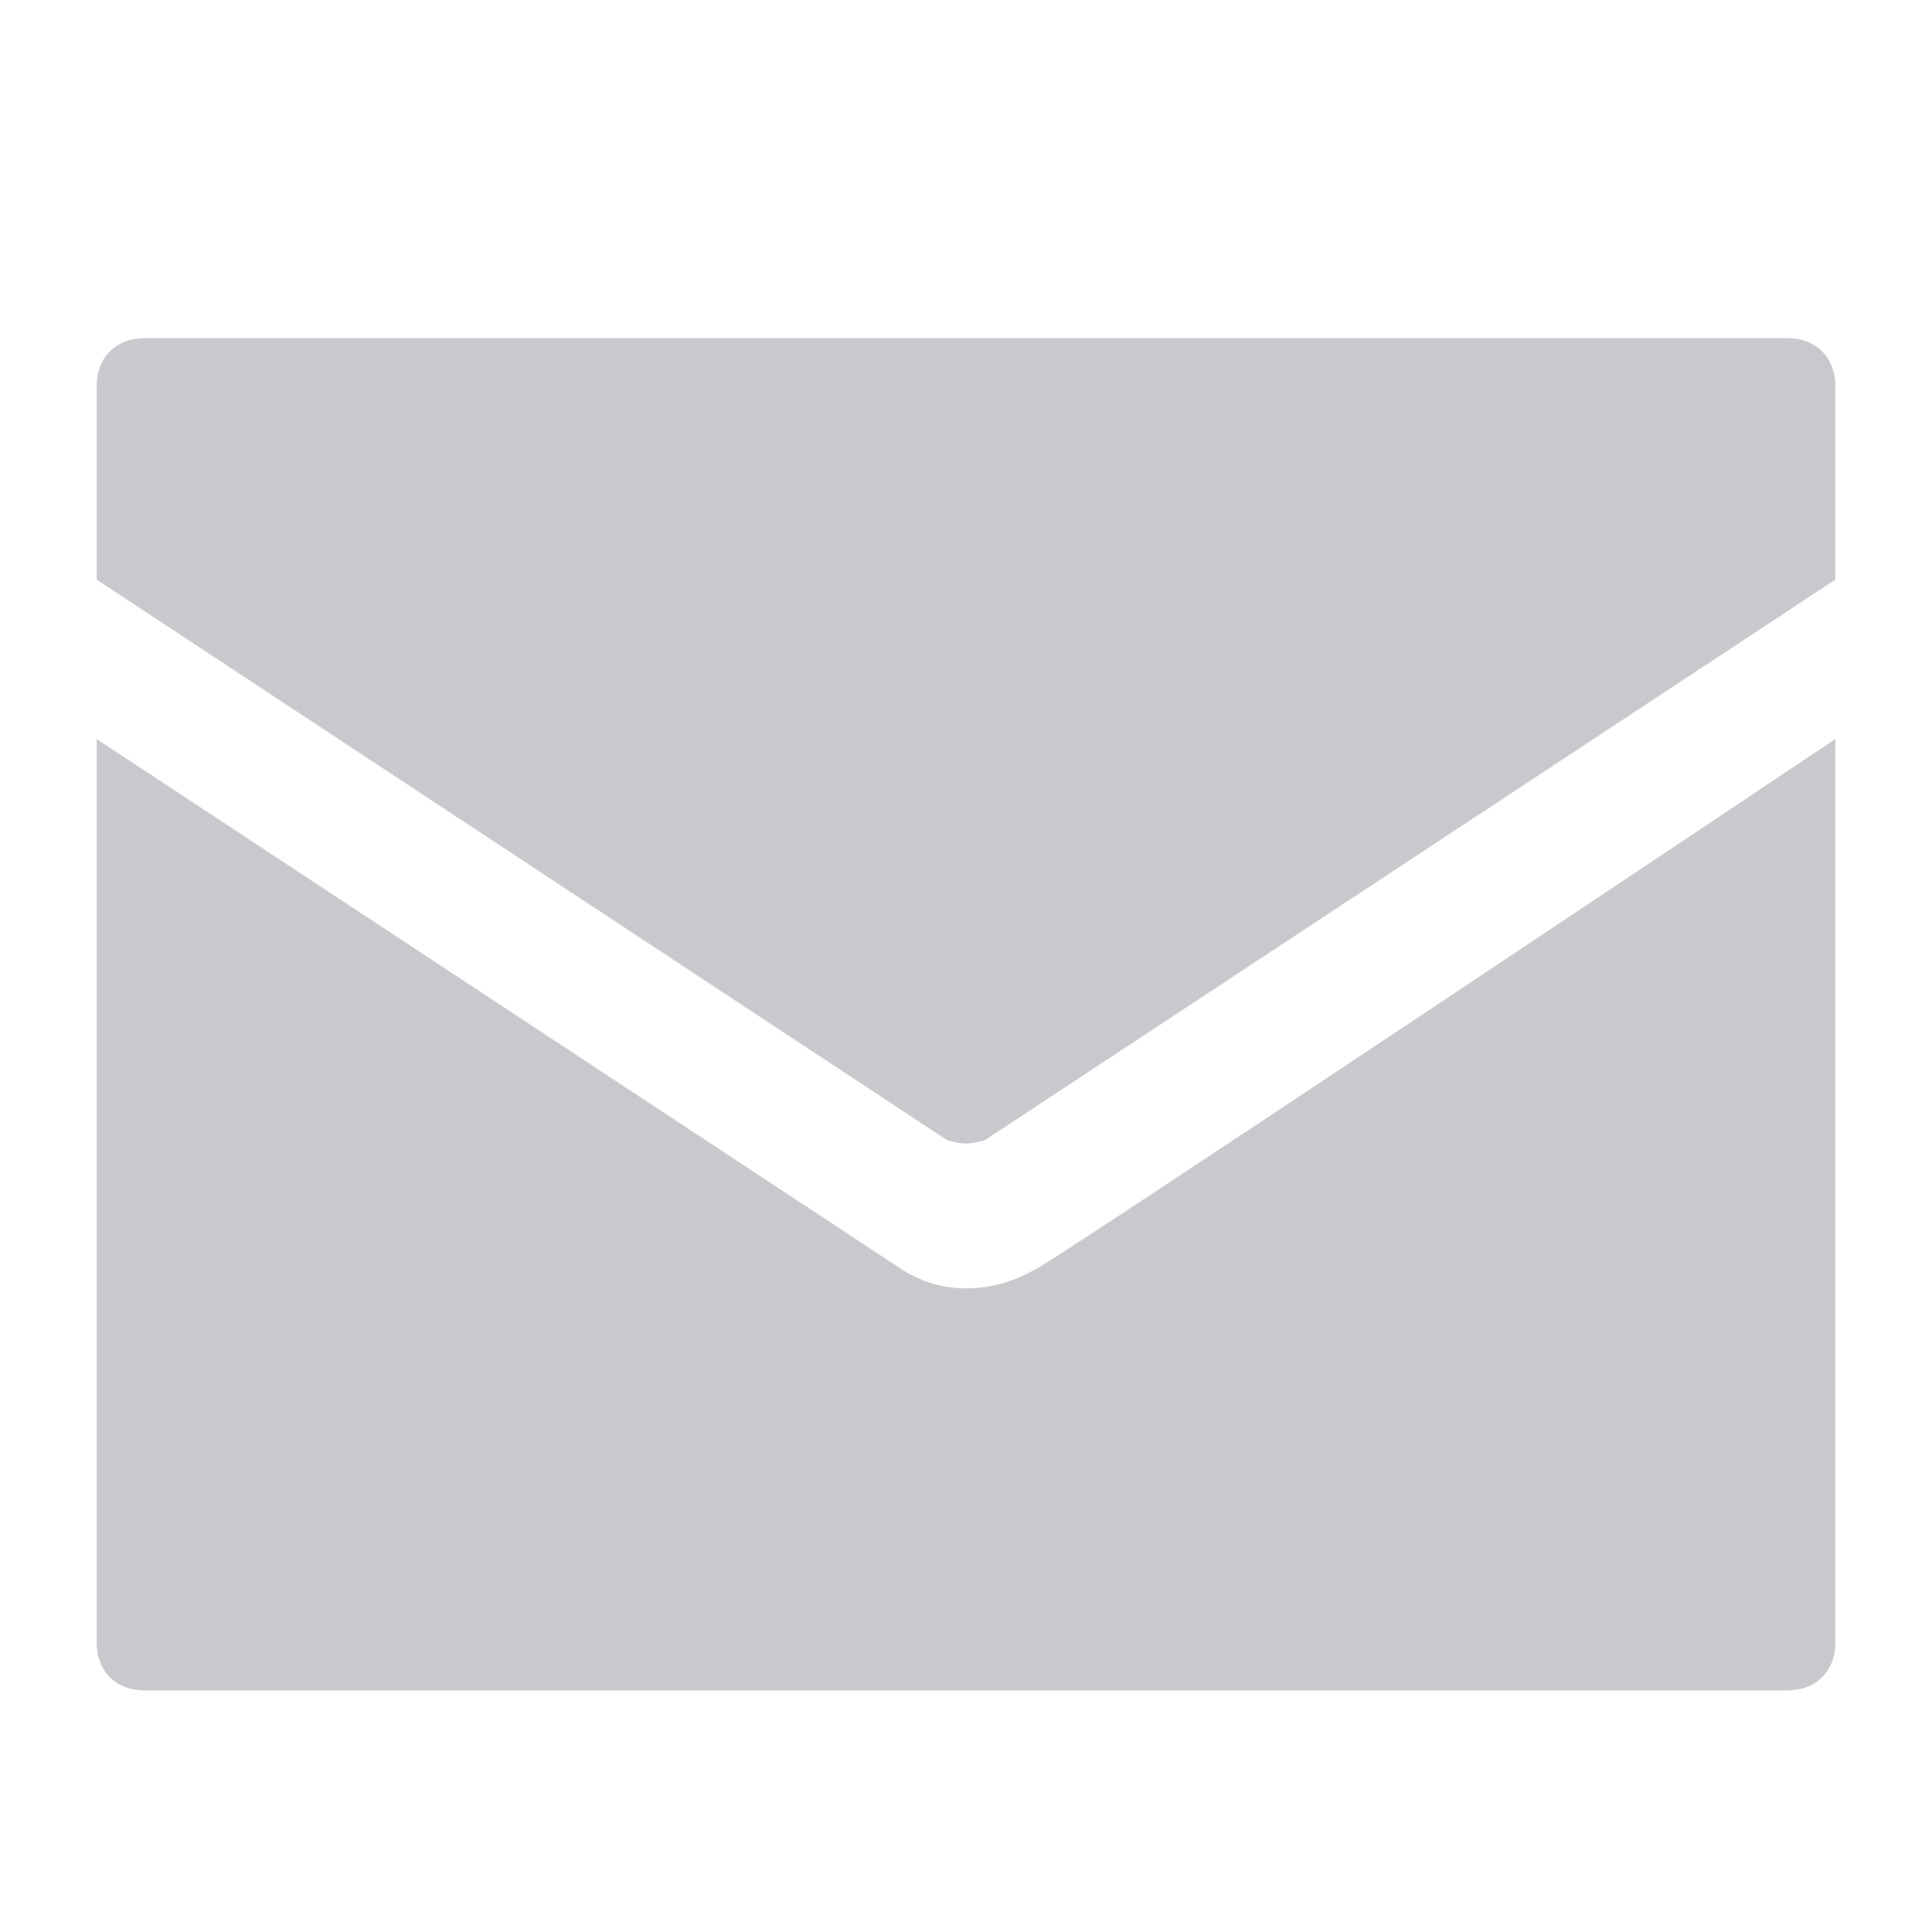
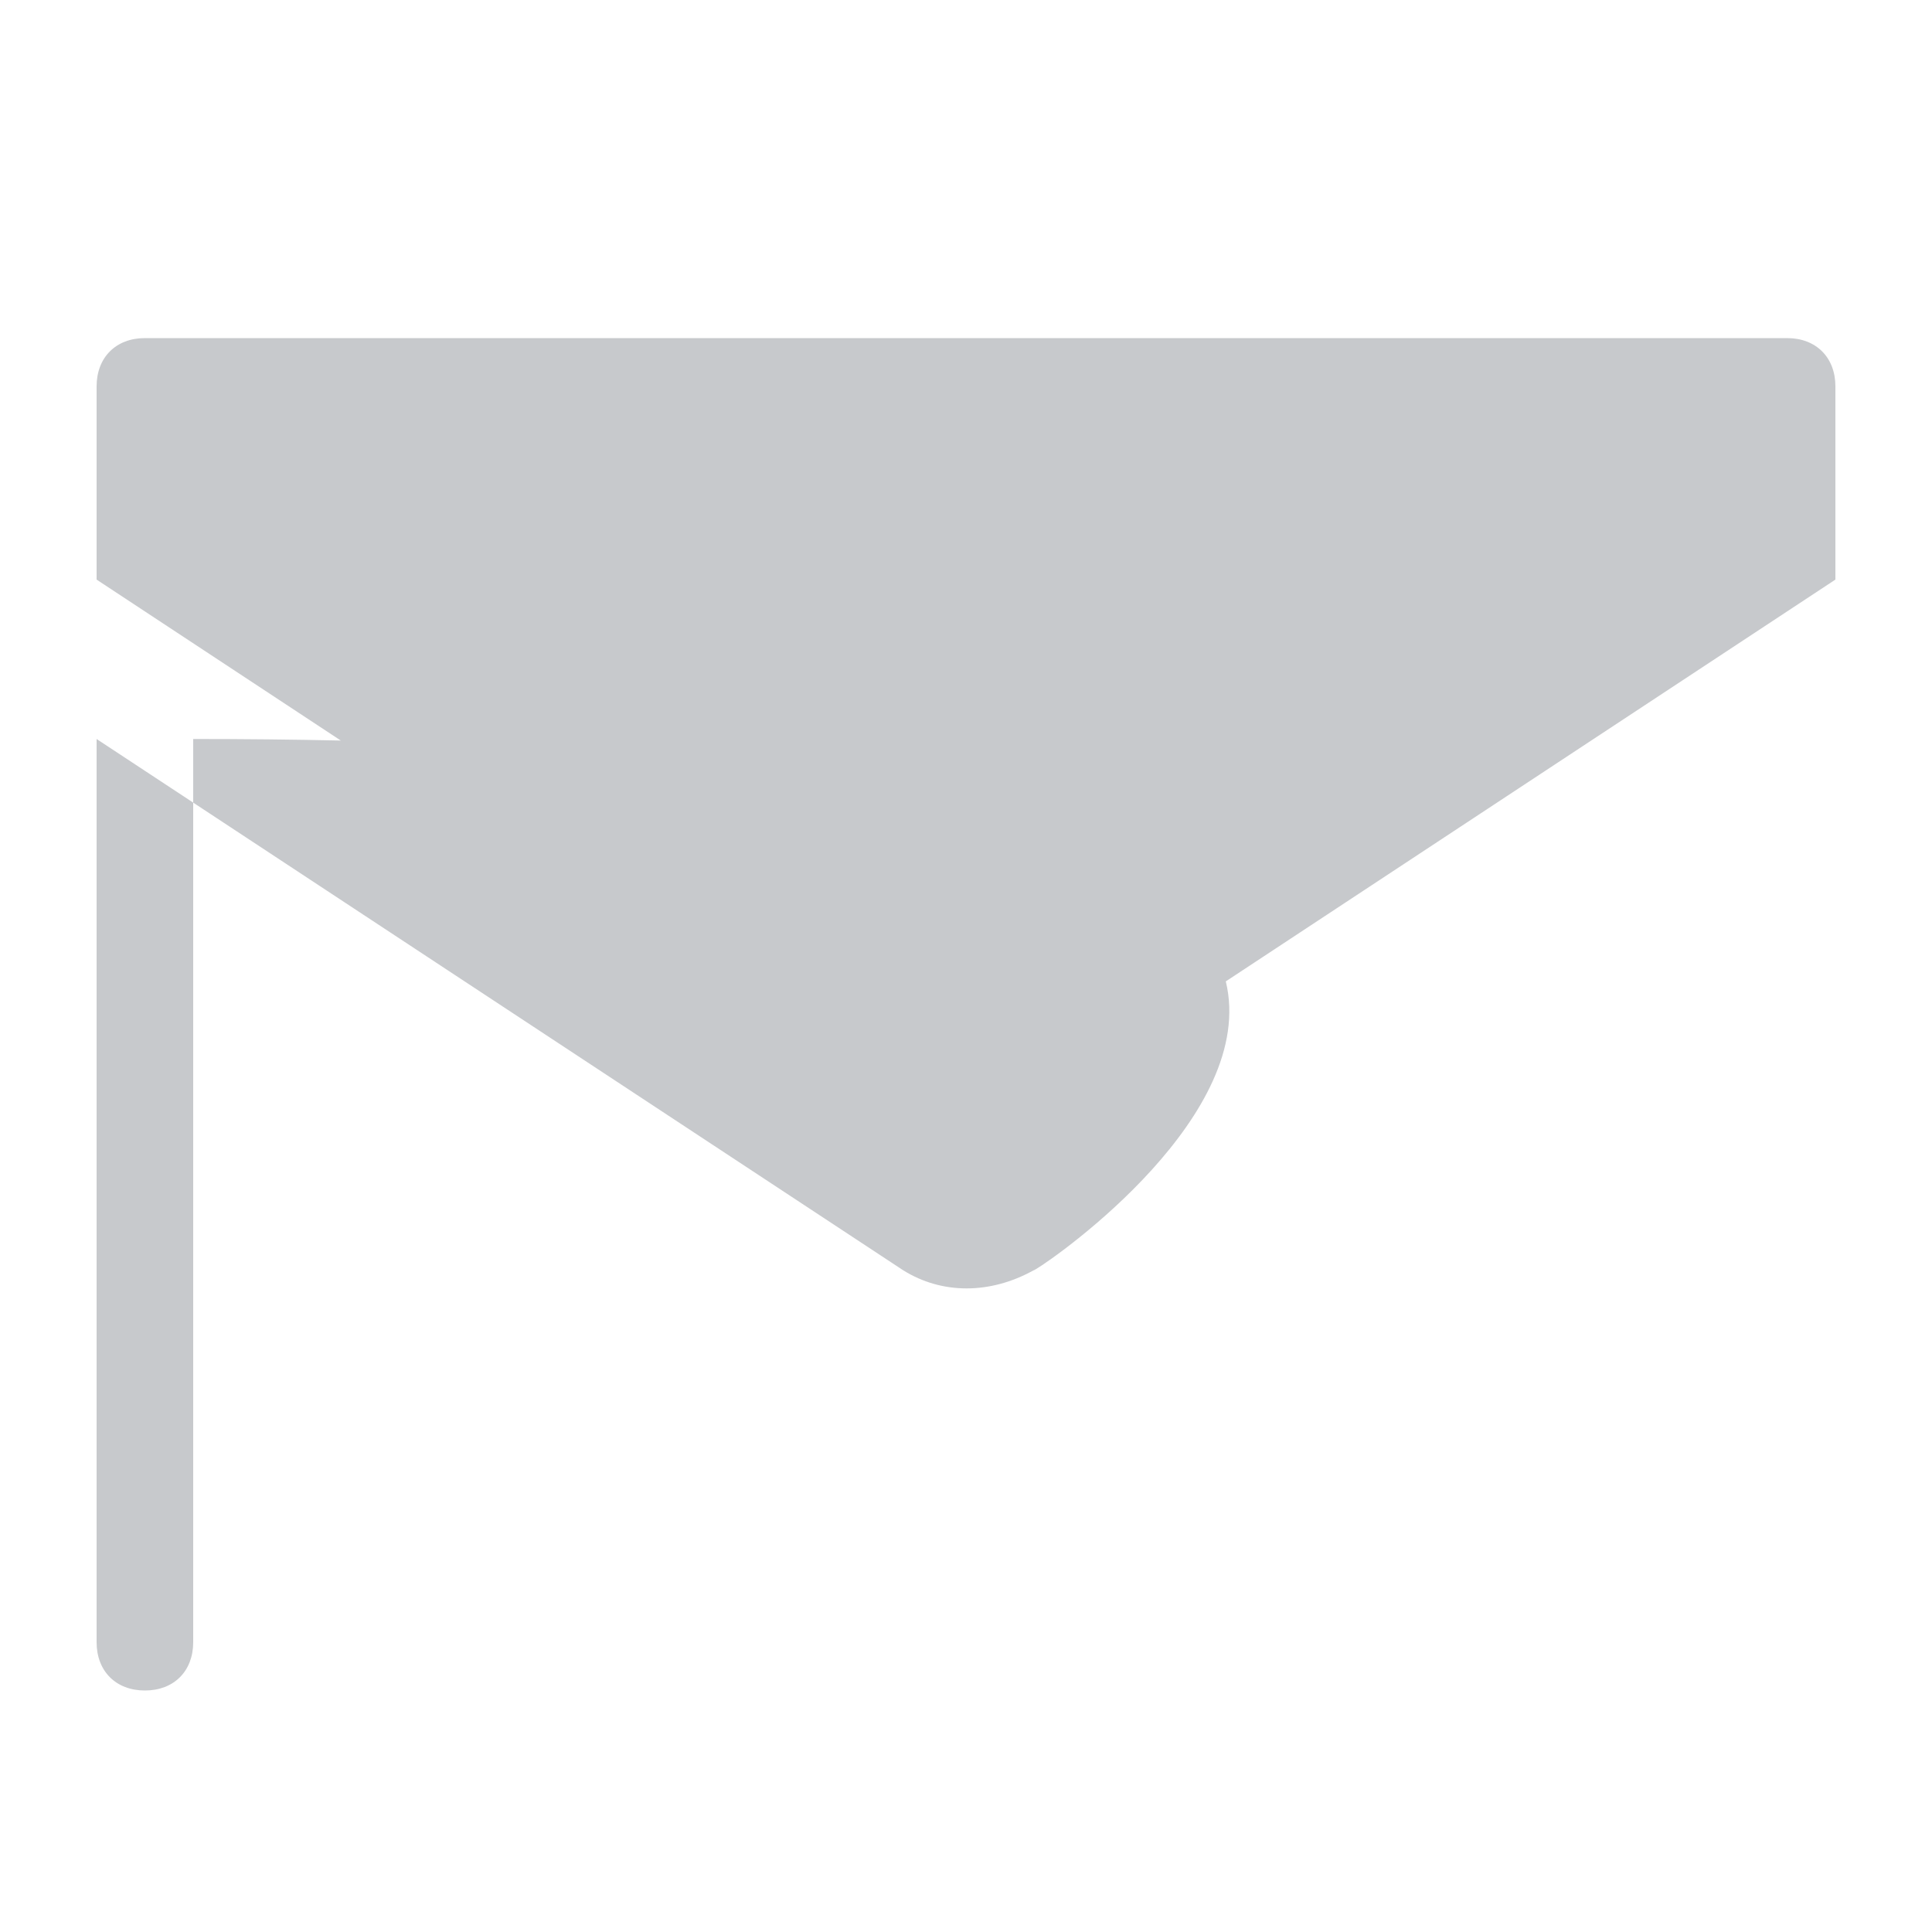
<svg xmlns="http://www.w3.org/2000/svg" version="1.1" id="レイヤー_1" x="0px" y="0px" viewBox="0 0 40 40" style="enable-background:new 0 0 40 40;" xml:space="preserve">
  <style type="text/css">
	.st0{fill:#C7C9CC;}
</style>
  <title>mail</title>
-   <path class="st0" d="M19.6,23.6L2,12V8c0-0.6,0.4-1,1-1h34c0.6,0,1,0.4,1,1v4L20.4,23.6l0,0C20.1,23.7,19.9,23.7,19.6,23.6z   M21.4,26.3c-0.9,0.5-1.9,0.5-2.7,0L2,15.3V34c0,0.6,0.4,1,1,1h34c0.6,0,1-0.4,1-1V15.3C38,15.3,21.4,26.4,21.4,26.3z" />
+   <path class="st0" d="M19.6,23.6L2,12V8c0-0.6,0.4-1,1-1h34c0.6,0,1,0.4,1,1v4L20.4,23.6l0,0C20.1,23.7,19.9,23.7,19.6,23.6z   M21.4,26.3c-0.9,0.5-1.9,0.5-2.7,0L2,15.3V34c0,0.6,0.4,1,1,1c0.6,0,1-0.4,1-1V15.3C38,15.3,21.4,26.4,21.4,26.3z" />
</svg>